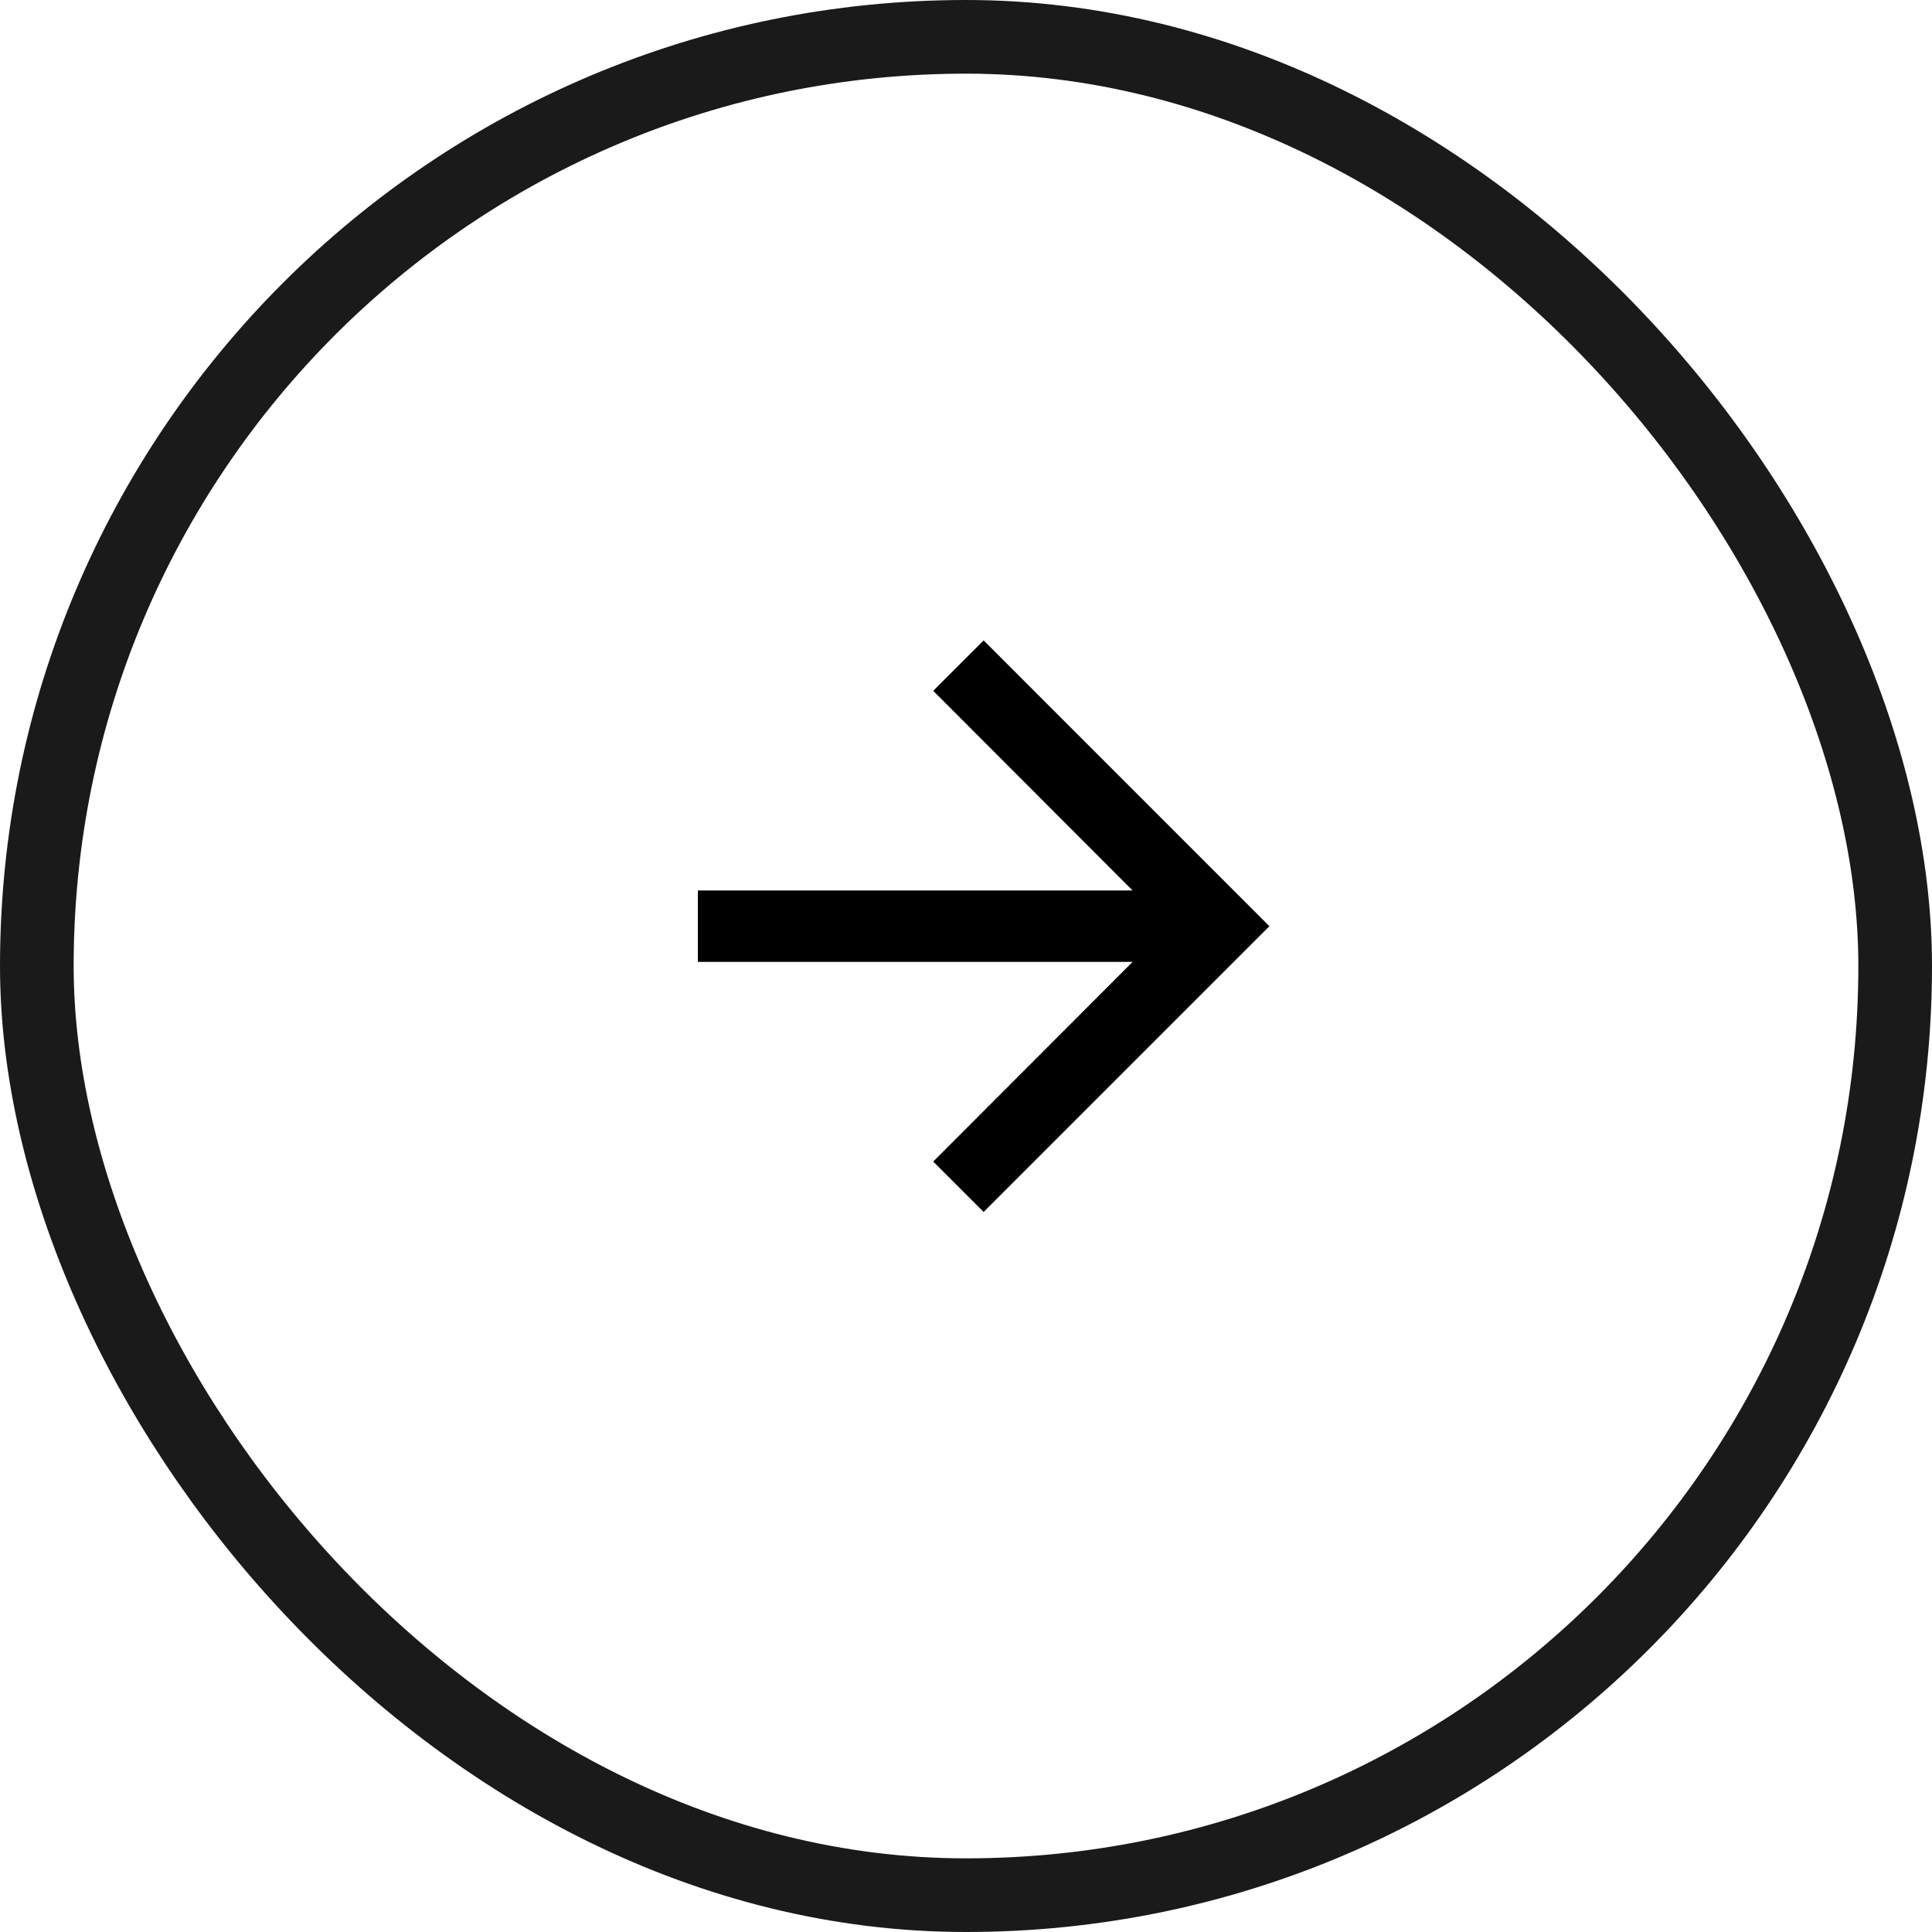
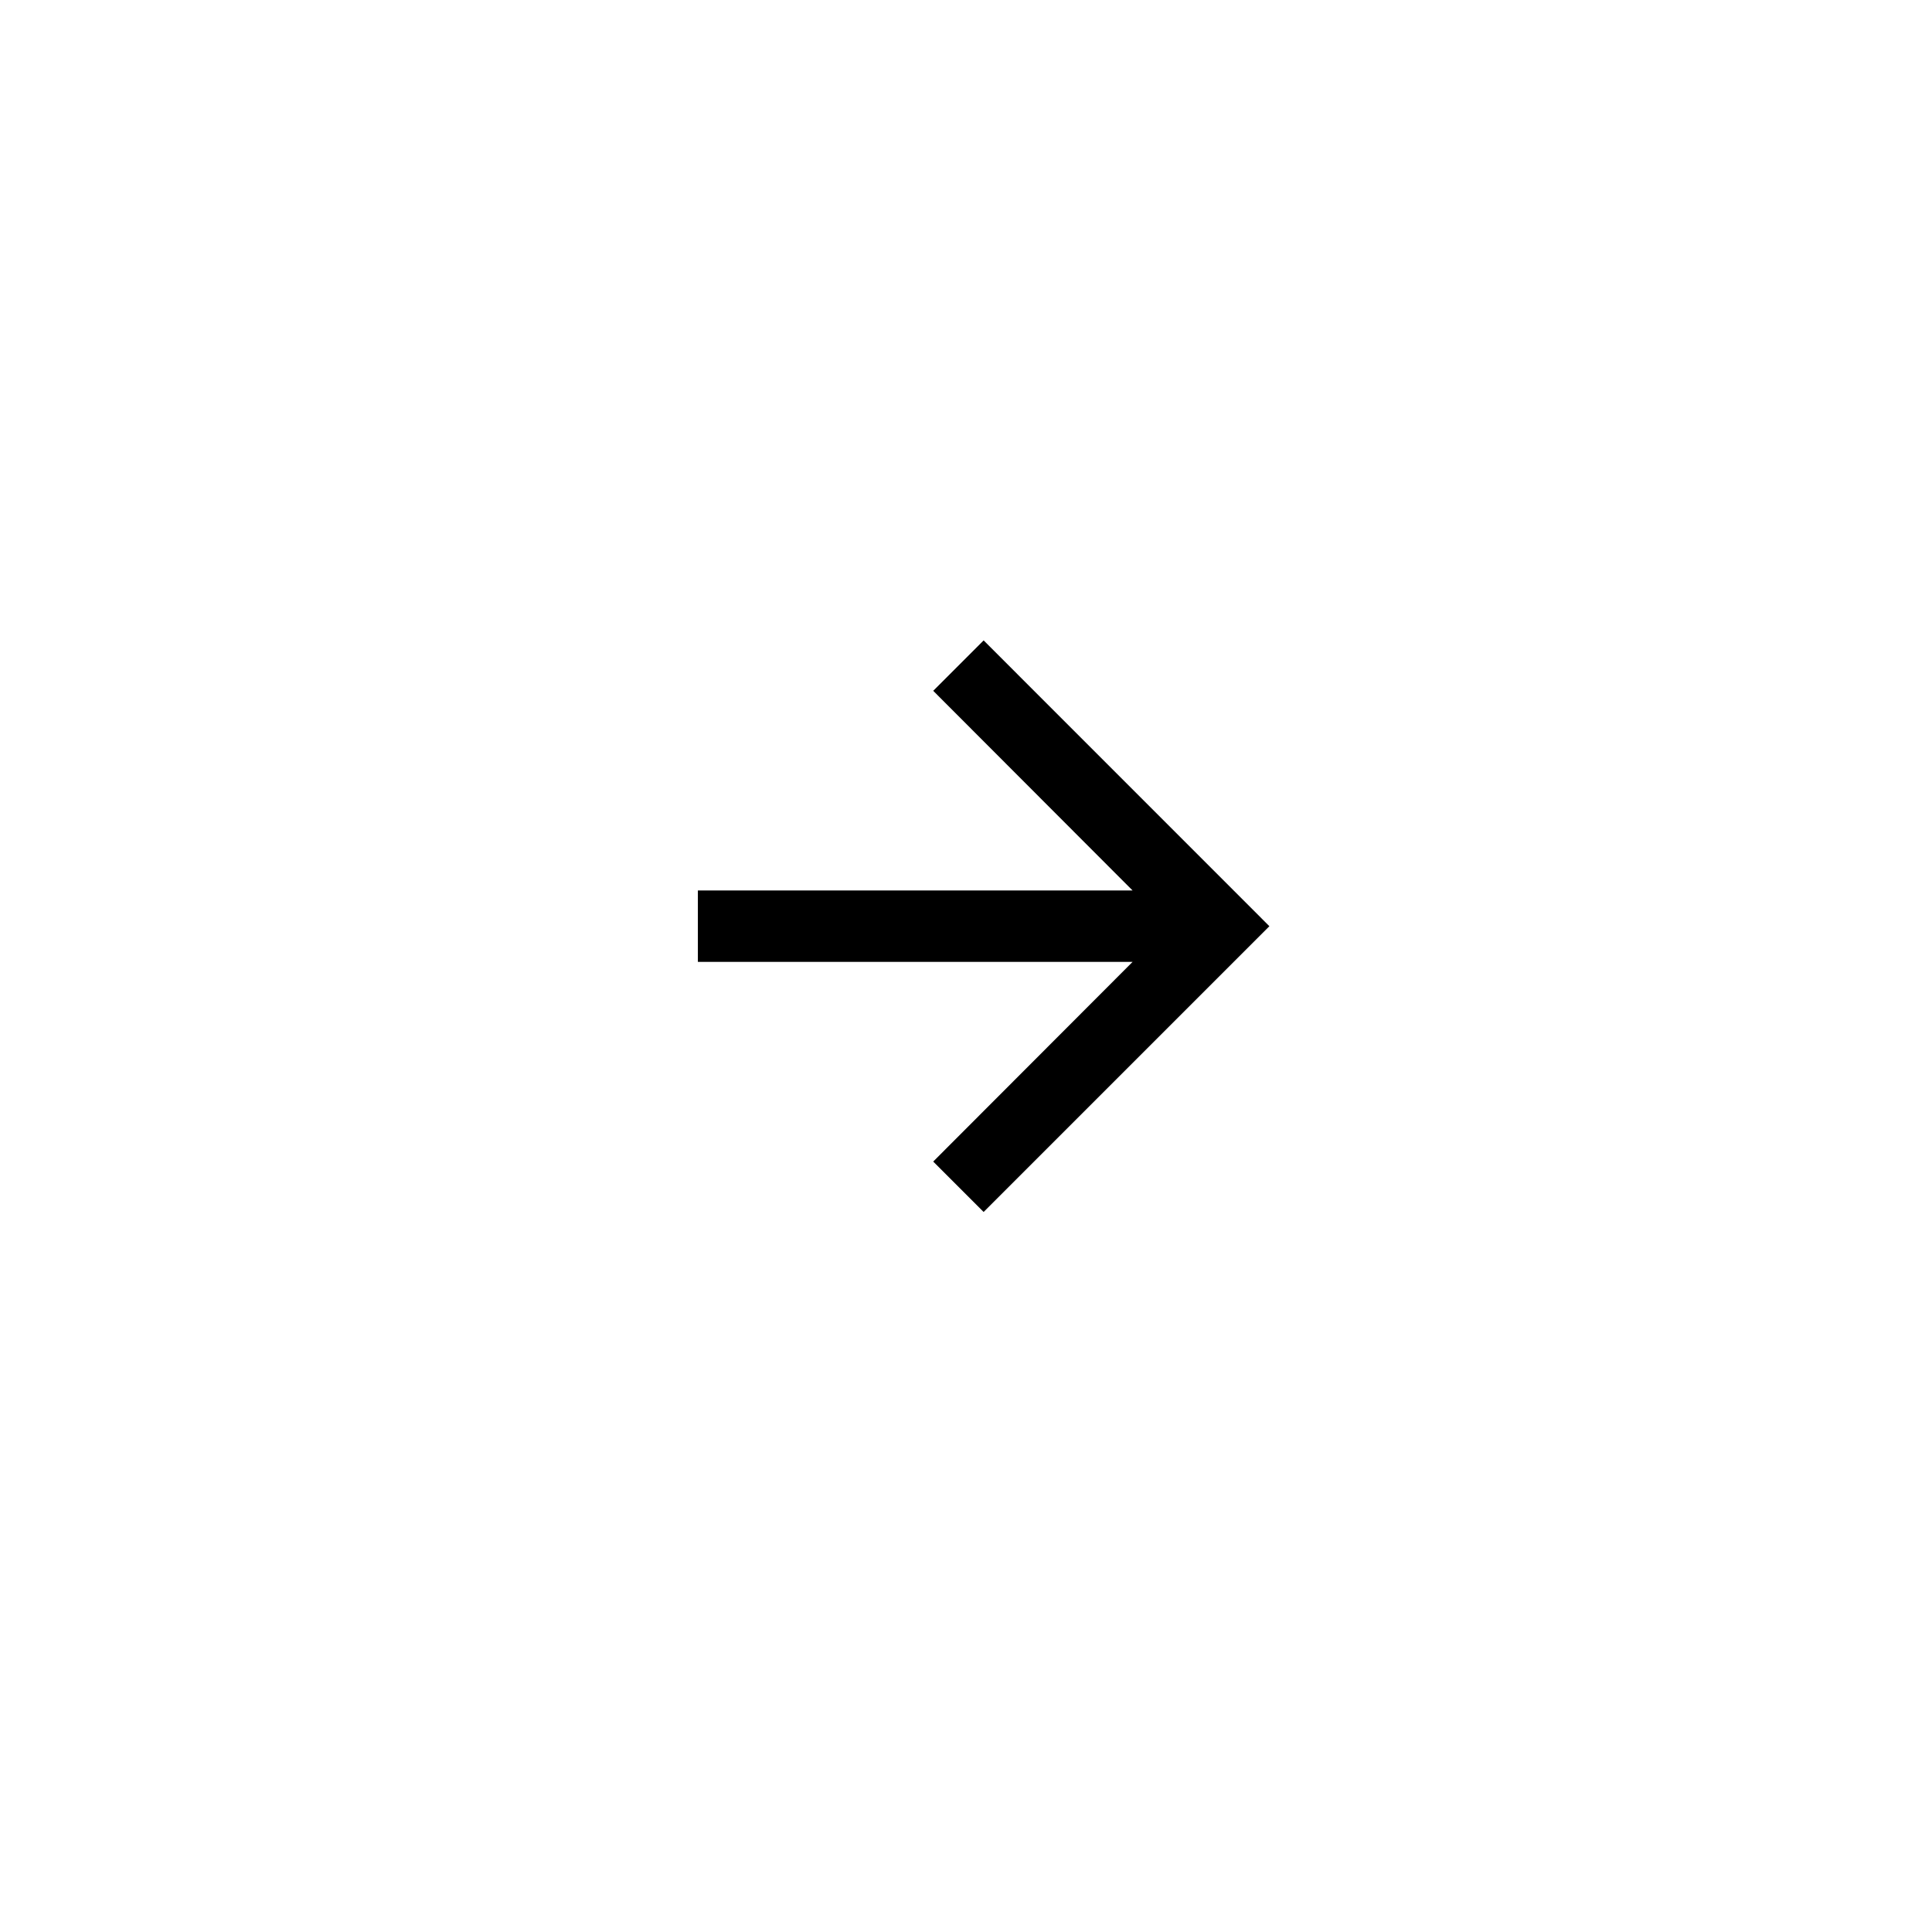
<svg xmlns="http://www.w3.org/2000/svg" width="32" height="32" viewBox="0 0 32 32" fill="none">
-   <rect x="0.61" y="0.61" width="30.78" height="30.78" rx="15.39" stroke="#1A1A1A" stroke-width="1.22" />
-   <path d="M16.292 10.607L15.457 11.442L18.759 14.749L11.559 14.749V15.932L18.759 15.932L15.457 19.239L16.292 20.074L21.025 15.341L16.292 10.607Z" fill="black" />
+   <path d="M16.292 10.607L15.457 11.442L18.759 14.749L11.559 14.749V15.932L18.759 15.932L15.457 19.239L16.292 20.074L21.025 15.341Z" fill="black" />
</svg>